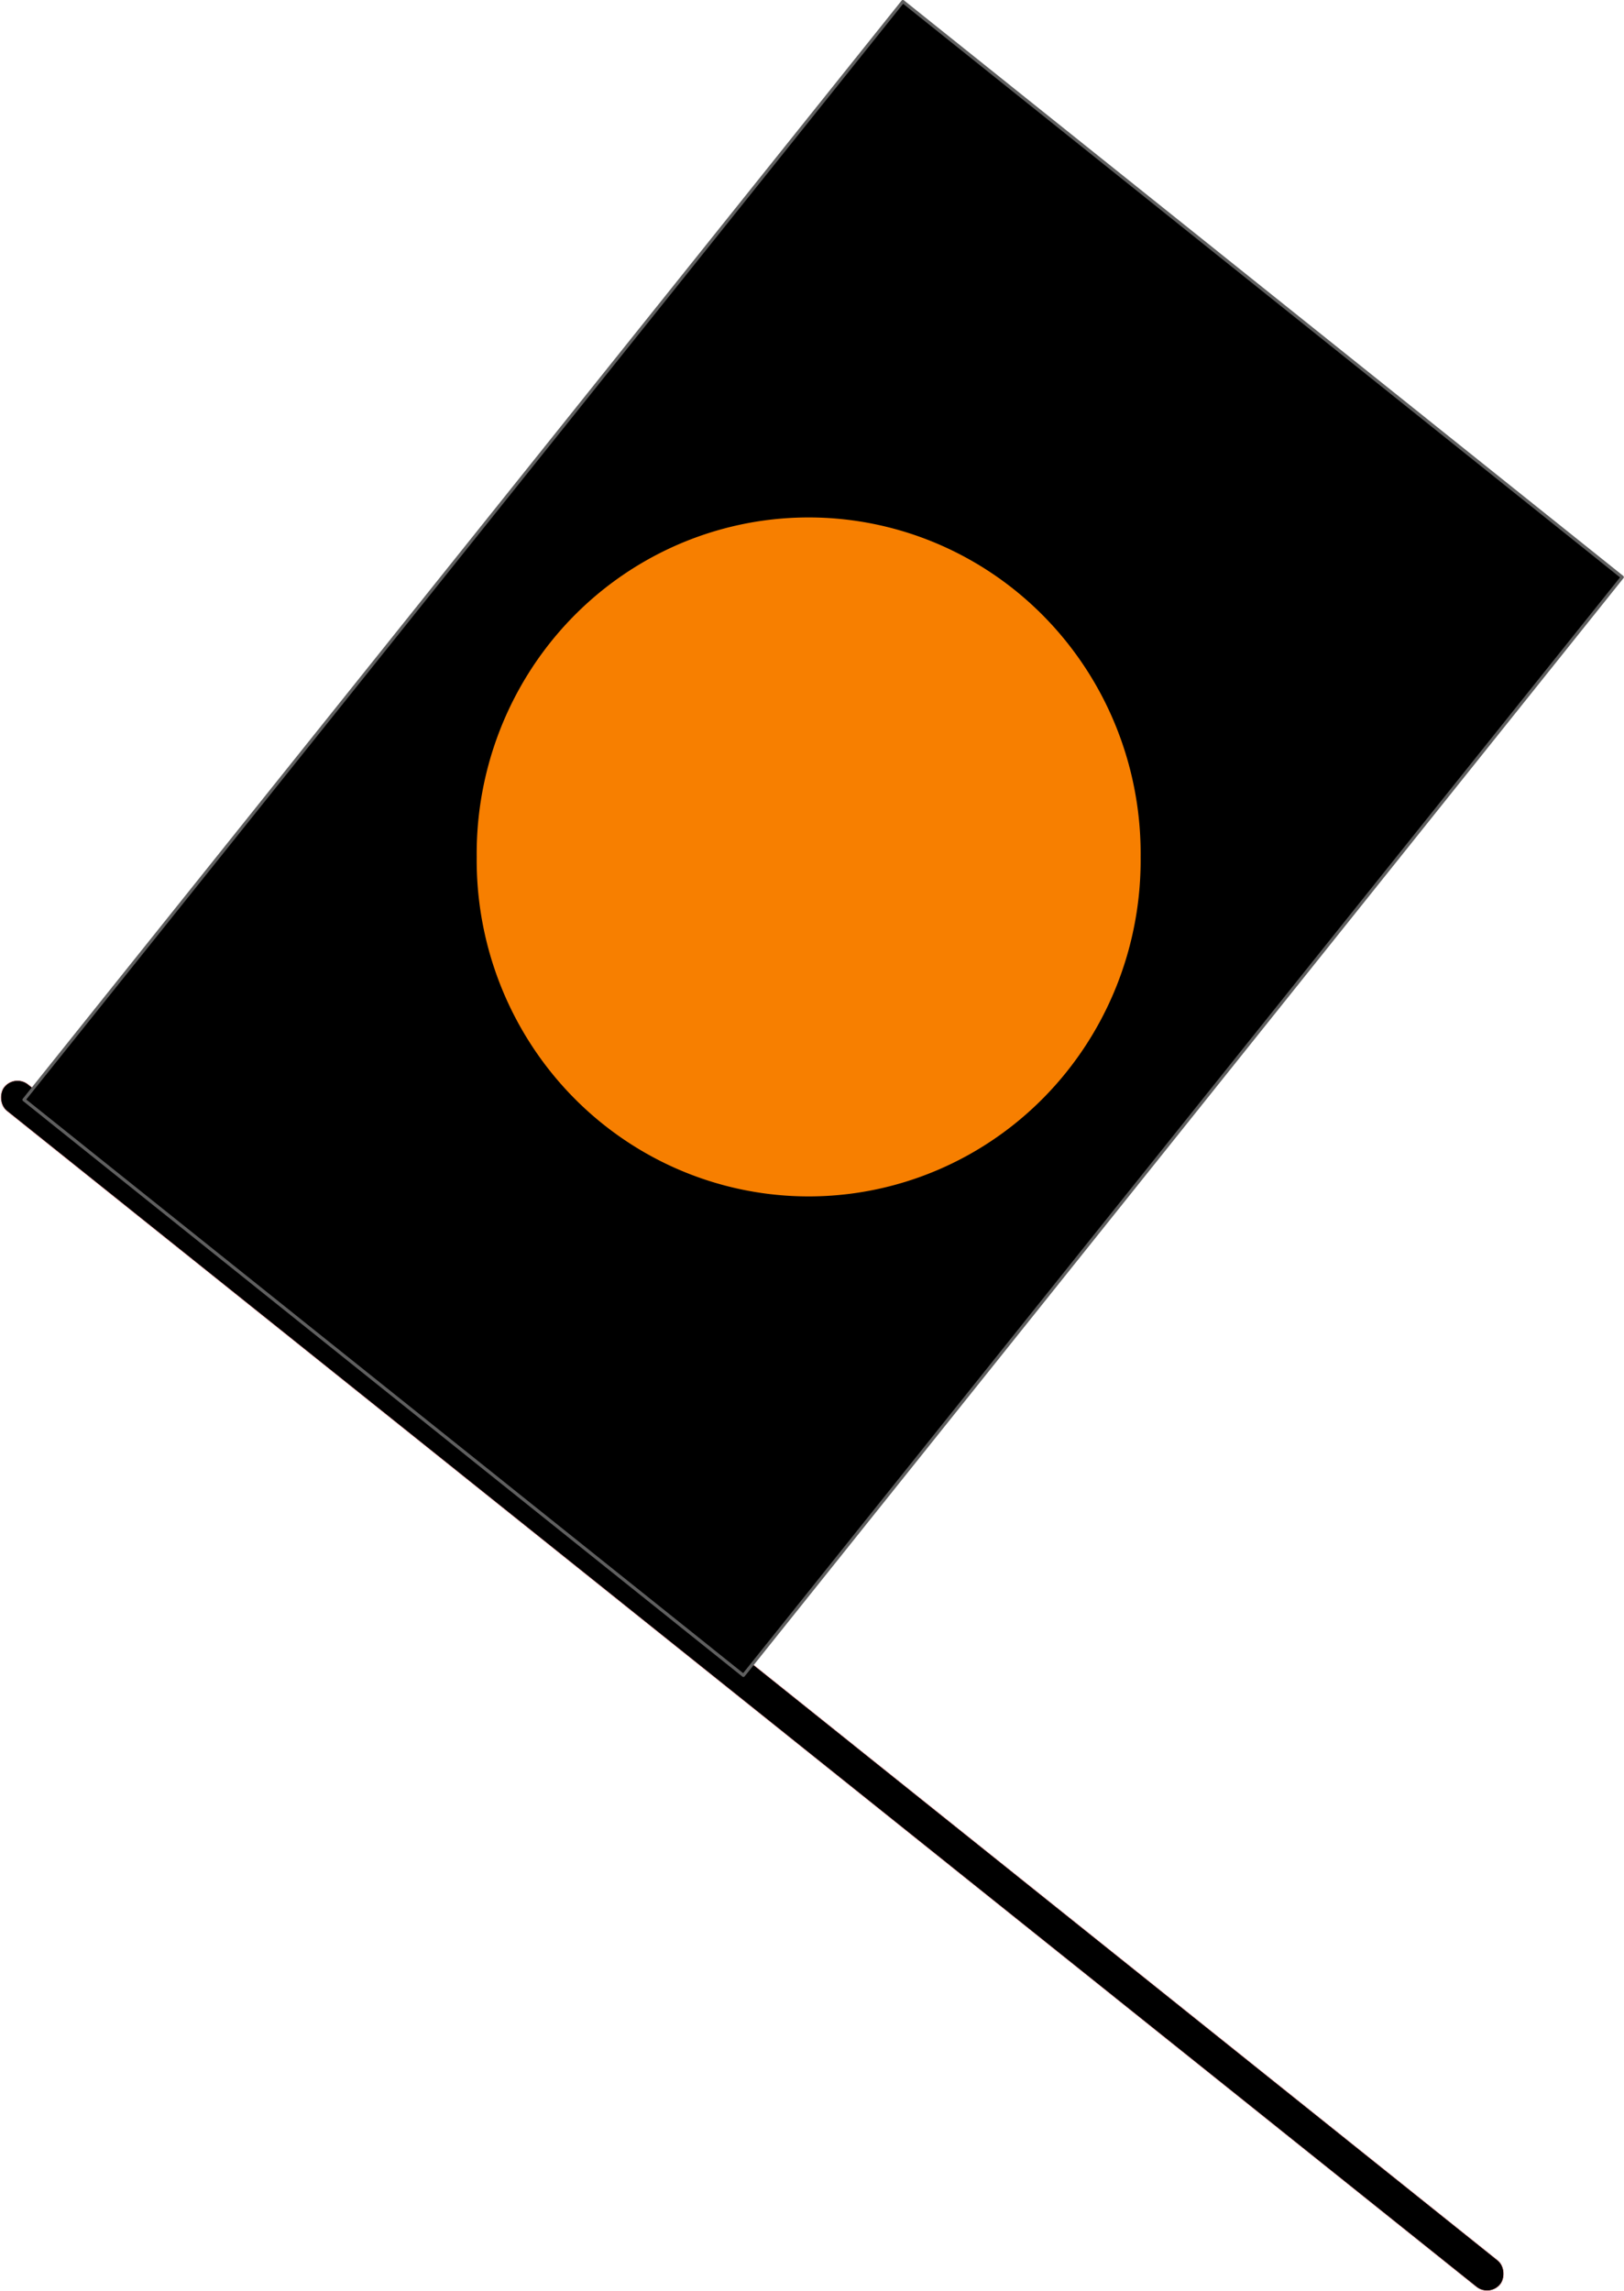
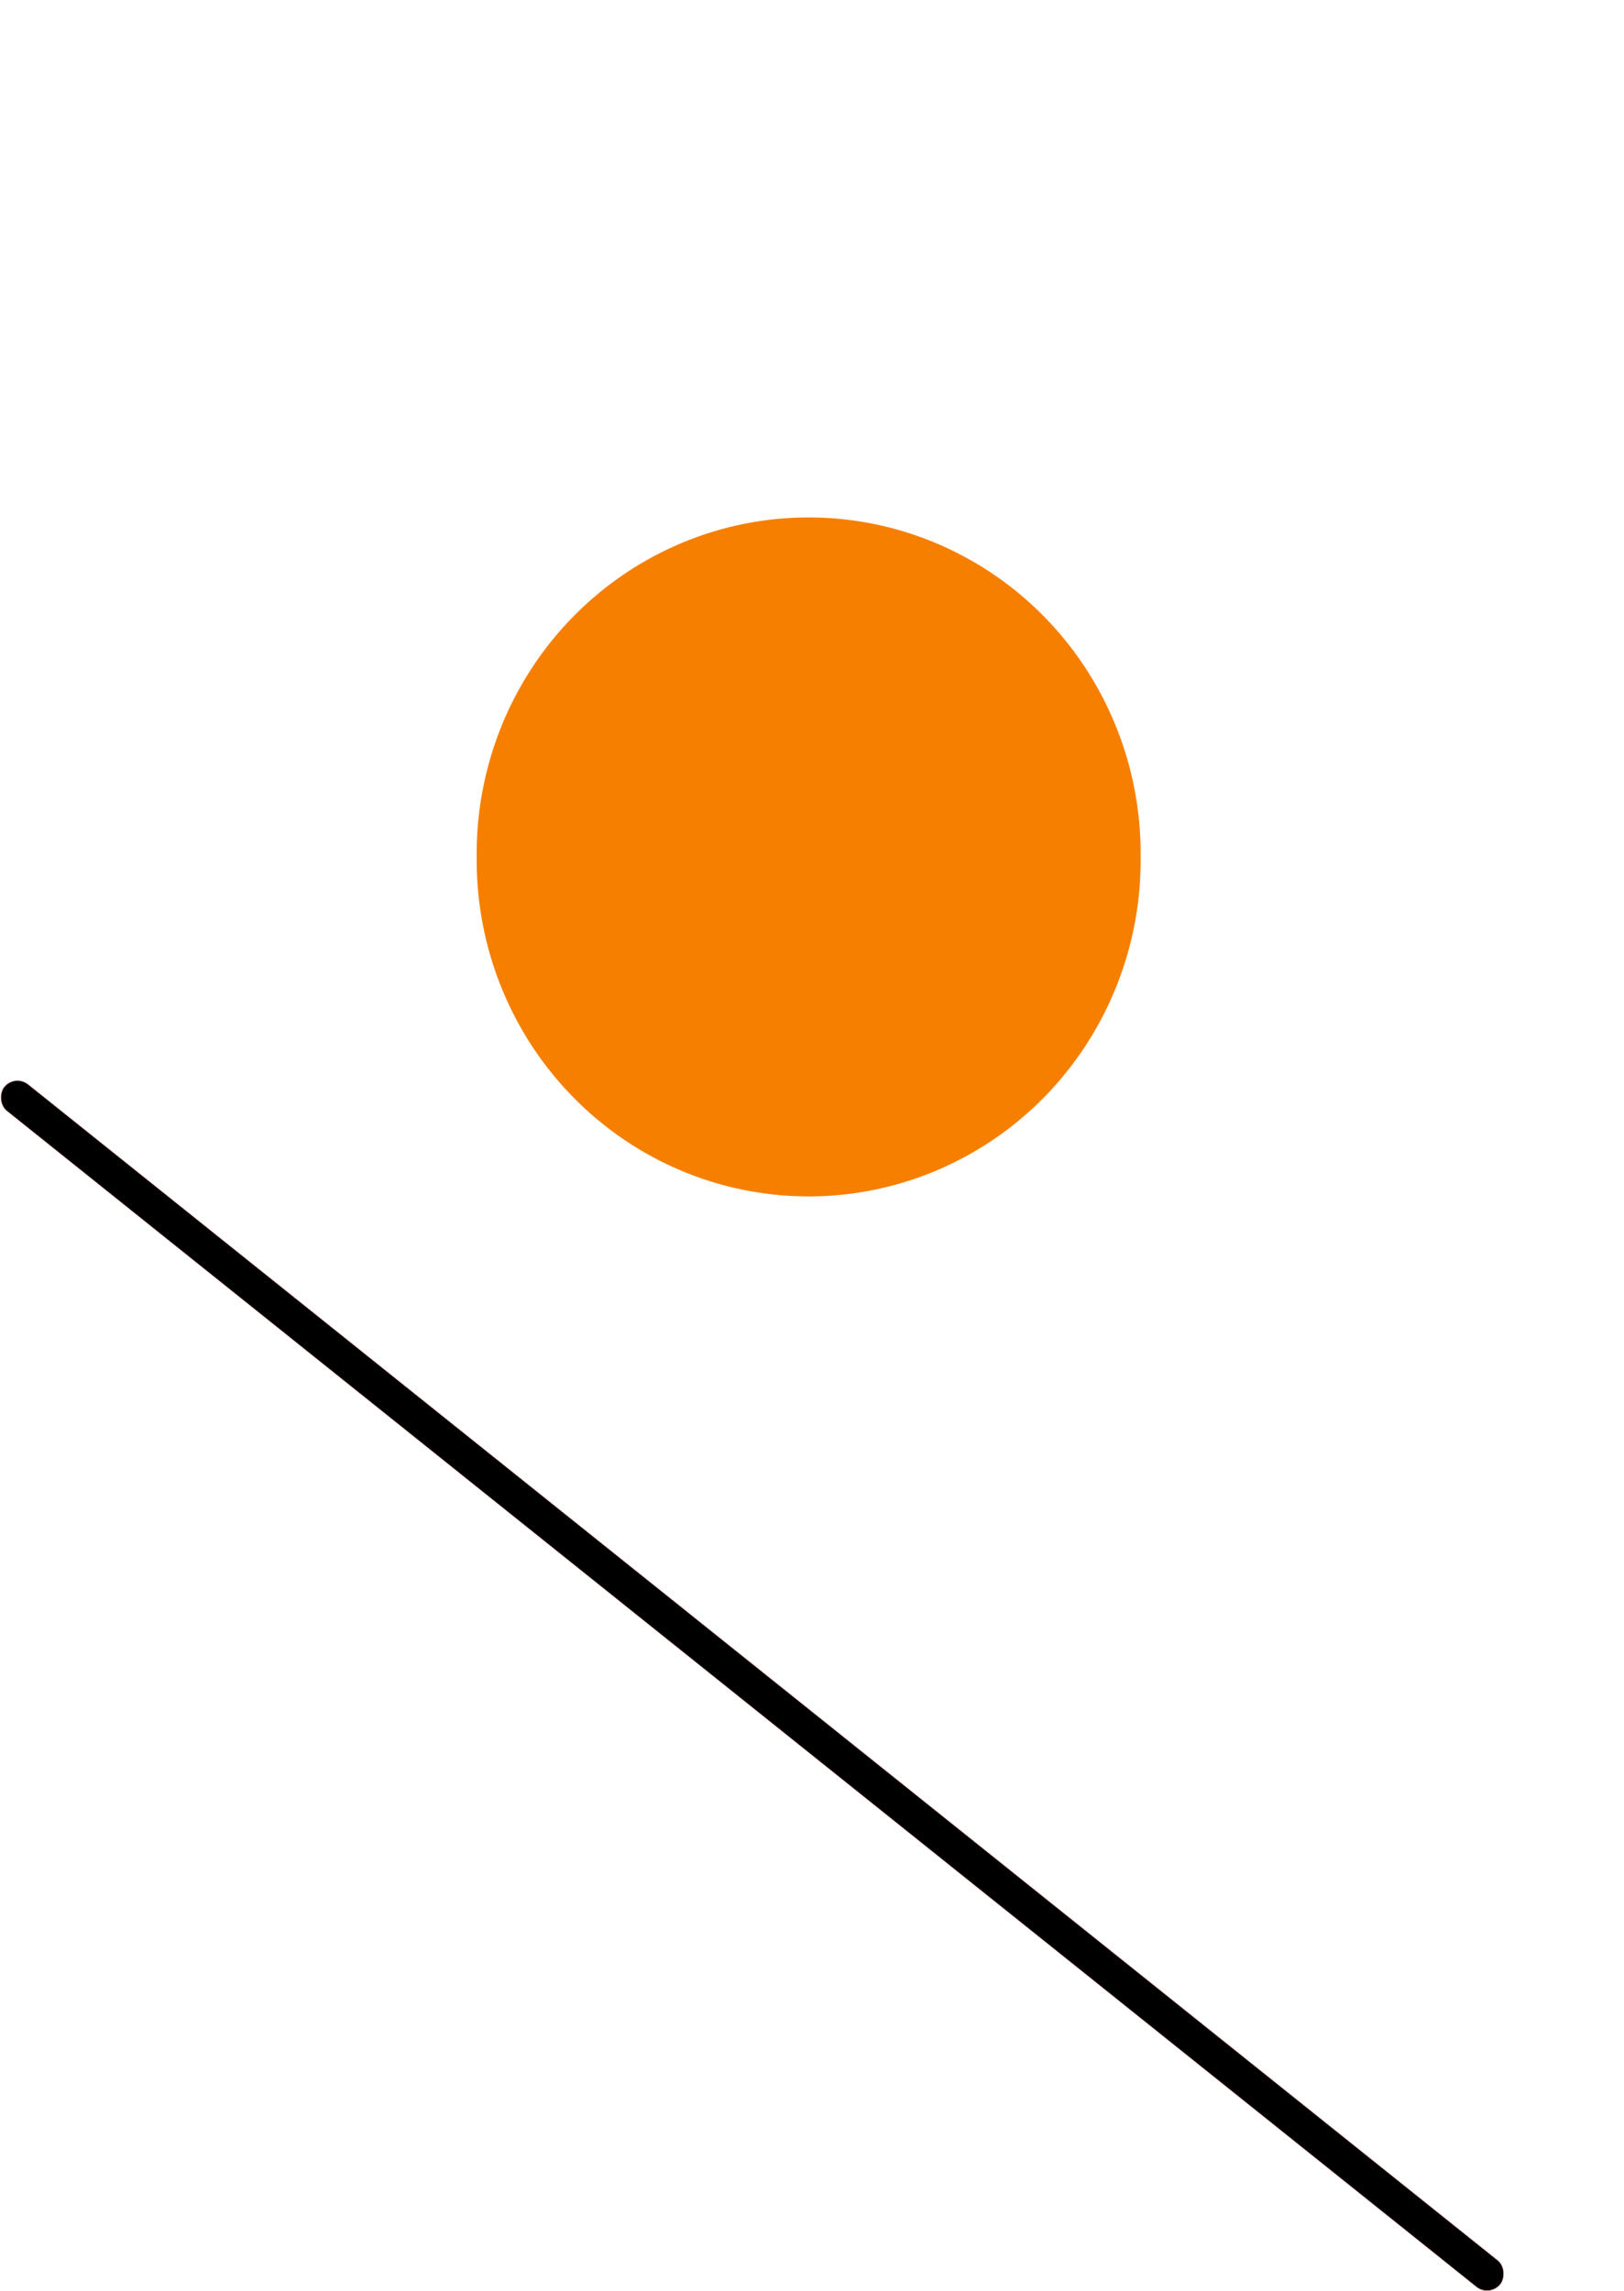
<svg xmlns="http://www.w3.org/2000/svg" viewBox="0 0 509.88 719.37">
  <g color="#000" transform="translate(-52.53 -15.031)">
    <rect transform="rotate(38.669)" ry="5.384" height="10.767" width="601.71" y="239.19" x="264.65" stroke-linejoin="round" stroke="#ffc7c7" stroke-linecap="round" stroke-width=".2" />
-     <rect ry="0" transform="rotate(-51.333)" height="289.27" width="441.64" y="272.04" x="-243.82" stroke-linejoin="round" stroke="#5f5f5f" stroke-linecap="round" />
-     <path d="M410.65 284.092a104.23 105.56 0 11-208.45 0 104.23 105.56 0 11208.45 0z" fill="#f77f00" />
+     <path d="M410.65 284.092a104.23 105.56 0 11-208.45 0 104.23 105.56 0 11208.45 0" fill="#f77f00" />
  </g>
</svg>